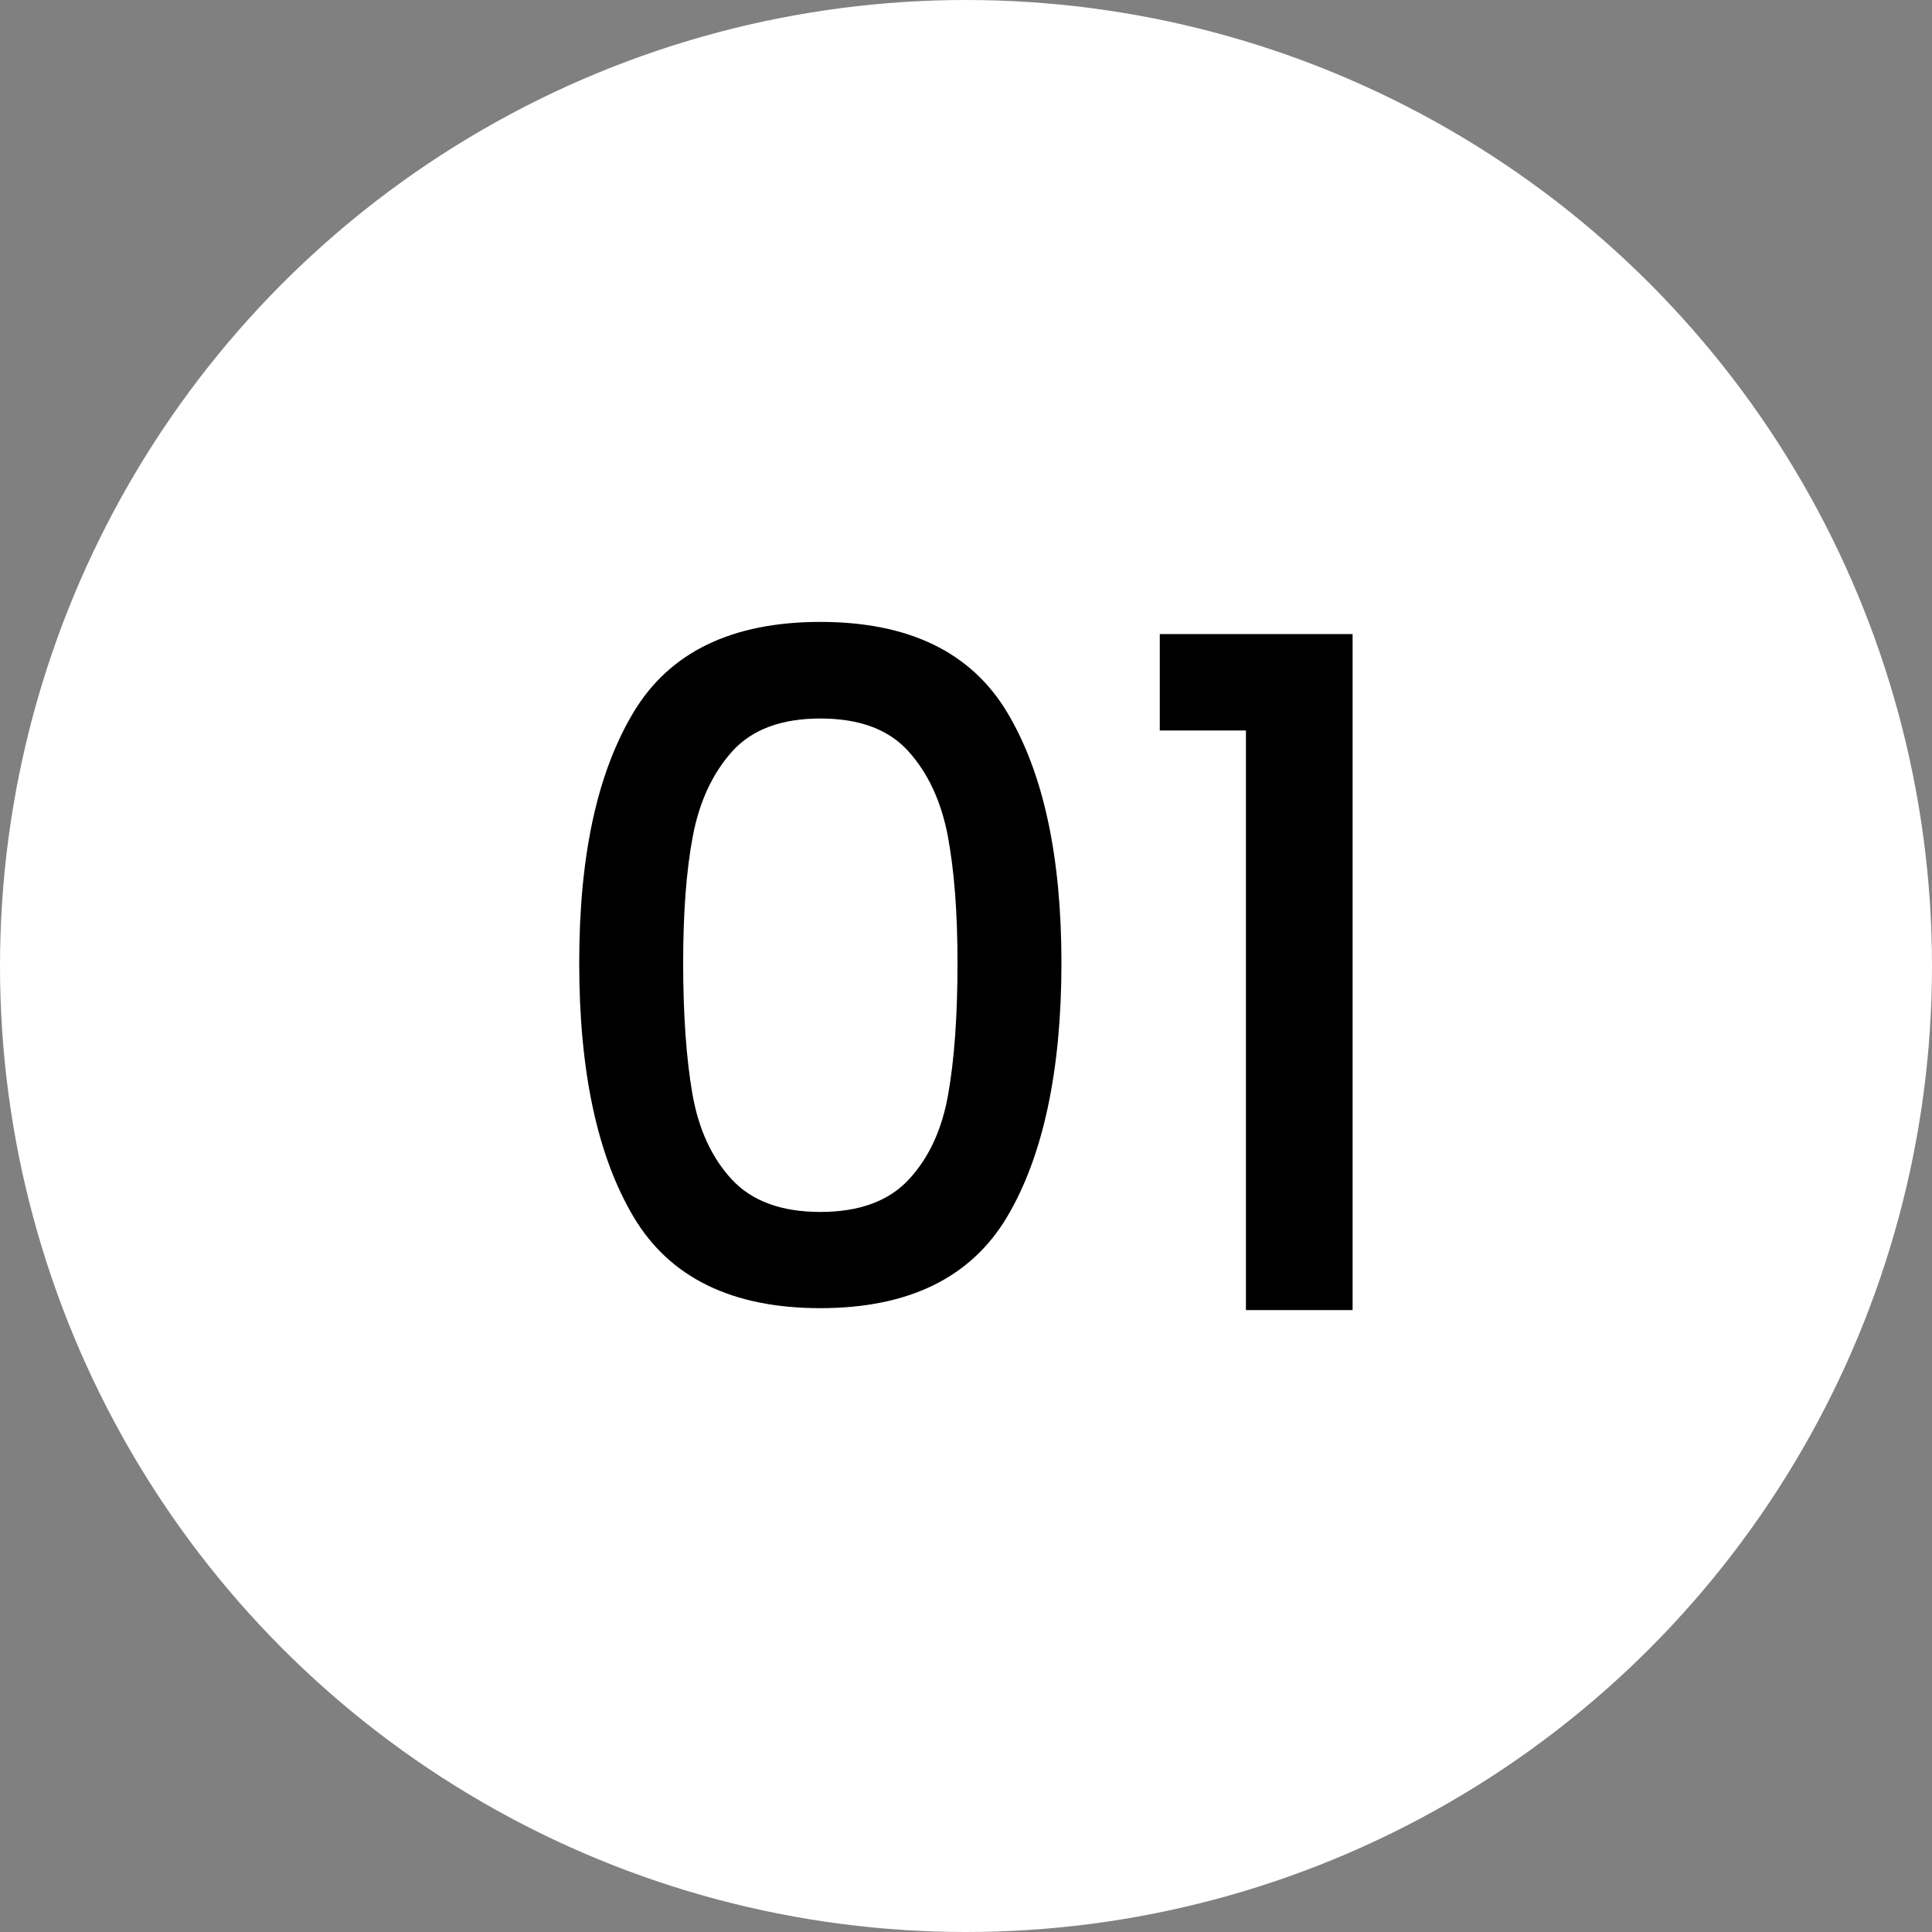
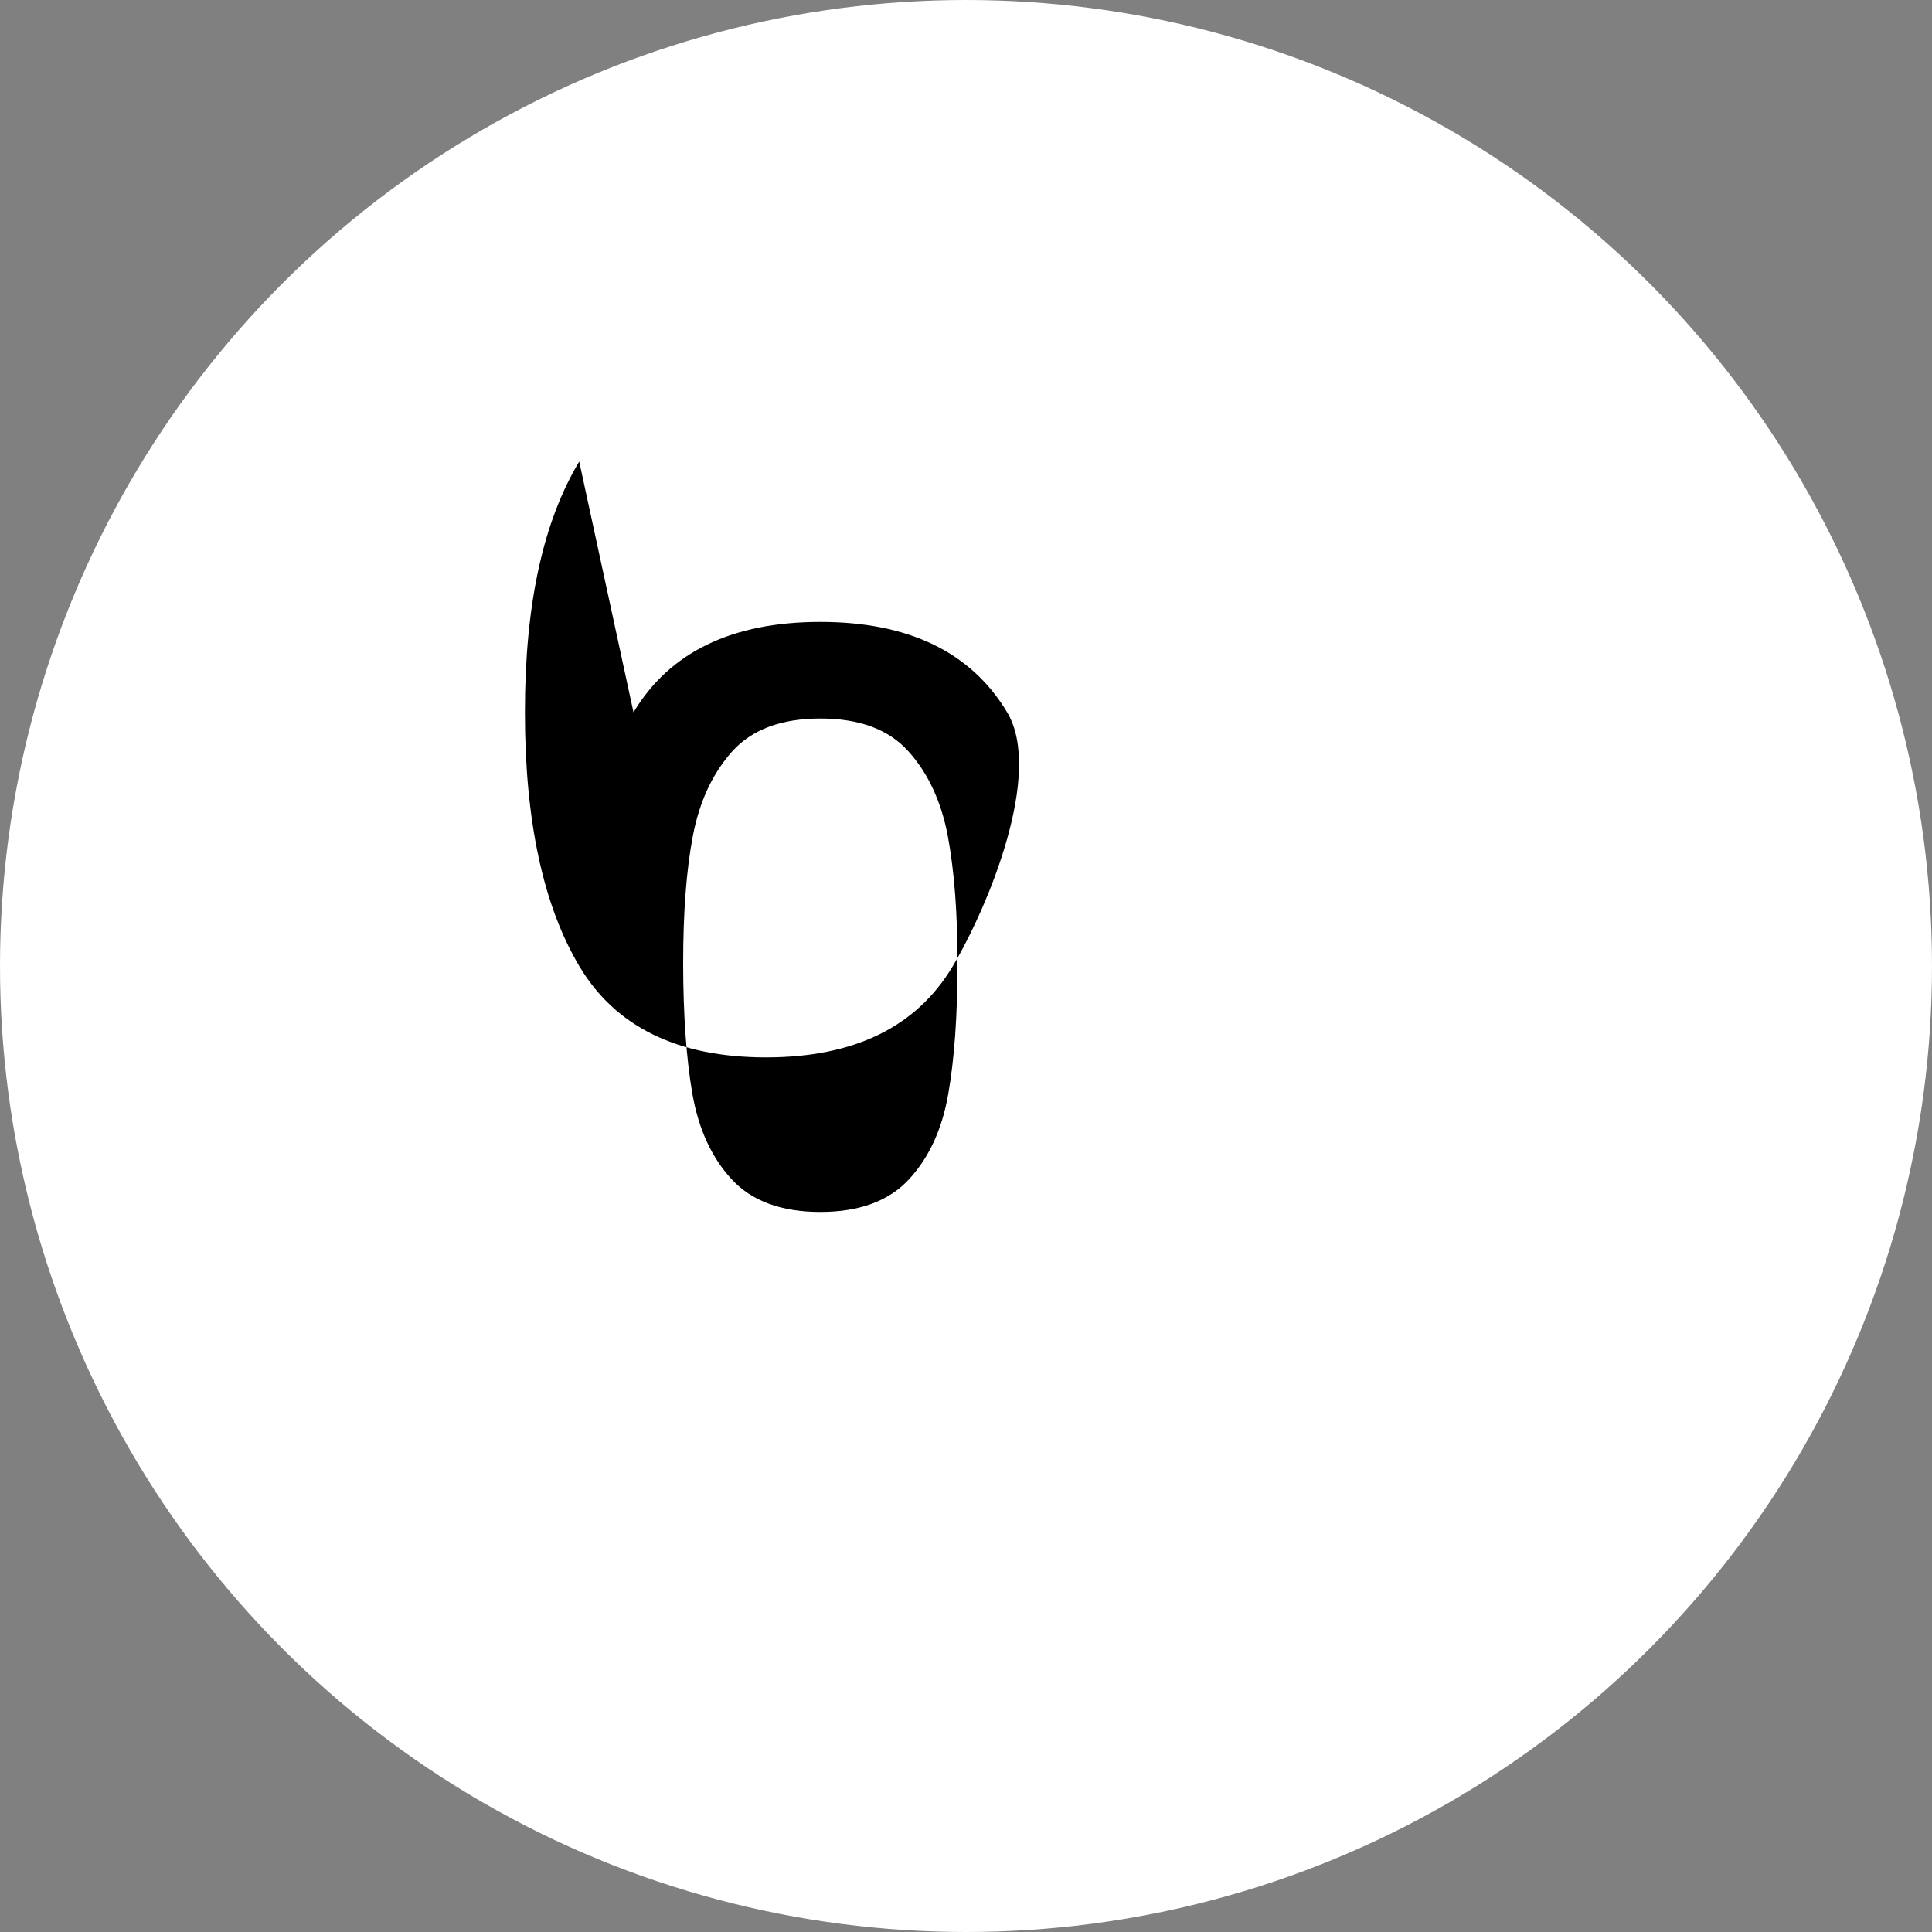
<svg xmlns="http://www.w3.org/2000/svg" id="b" data-name="Ebene 2" viewBox="0 0 100 100">
  <rect x="0" y="0" width="100" height="100" fill="#808080" stroke="none" />
  <g id="c" data-name="Ebene 1">
    <circle cx="50" cy="50" r="50" fill="#fff" />
    <g>
-       <path d="m32.79,36.87c1.87-3.12,5.1-4.68,9.67-4.68s7.8,1.56,9.67,4.68c1.87,3.12,2.81,7.45,2.81,12.98s-.94,9.98-2.81,13.13c-1.87,3.15-5.1,4.73-9.67,4.73s-7.8-1.58-9.67-4.73c-1.87-3.15-2.81-7.53-2.81-13.13s.94-9.86,2.81-12.98Zm16.27,6.41c-.34-1.79-1.02-3.26-2.04-4.39-1.02-1.14-2.54-1.7-4.56-1.7s-3.54.57-4.56,1.7c-1.02,1.14-1.7,2.6-2.04,4.39-.34,1.79-.5,3.98-.5,6.58s.16,4.94.48,6.77c.32,1.82,1,3.3,2.04,4.42,1.04,1.12,2.57,1.68,4.58,1.68s3.54-.56,4.58-1.68c1.04-1.12,1.72-2.59,2.04-4.42.32-1.82.48-4.08.48-6.77s-.17-4.78-.5-6.58Z" />
-       <path d="m60.03,37.81v-4.99h9.98v34.99h-5.52v-30h-4.46Z" />
+       <path d="m32.79,36.87c1.87-3.12,5.1-4.68,9.67-4.68s7.8,1.56,9.67,4.68s-.94,9.98-2.81,13.13c-1.87,3.15-5.1,4.73-9.67,4.73s-7.8-1.58-9.67-4.73c-1.87-3.15-2.81-7.53-2.81-13.13s.94-9.86,2.81-12.98Zm16.27,6.41c-.34-1.79-1.02-3.26-2.04-4.39-1.02-1.14-2.54-1.7-4.56-1.7s-3.54.57-4.56,1.7c-1.02,1.14-1.7,2.6-2.04,4.39-.34,1.79-.5,3.98-.5,6.58s.16,4.94.48,6.77c.32,1.82,1,3.3,2.04,4.42,1.04,1.12,2.57,1.68,4.58,1.68s3.54-.56,4.58-1.68c1.04-1.12,1.72-2.59,2.04-4.42.32-1.82.48-4.08.48-6.77s-.17-4.78-.5-6.58Z" />
    </g>
  </g>
</svg>